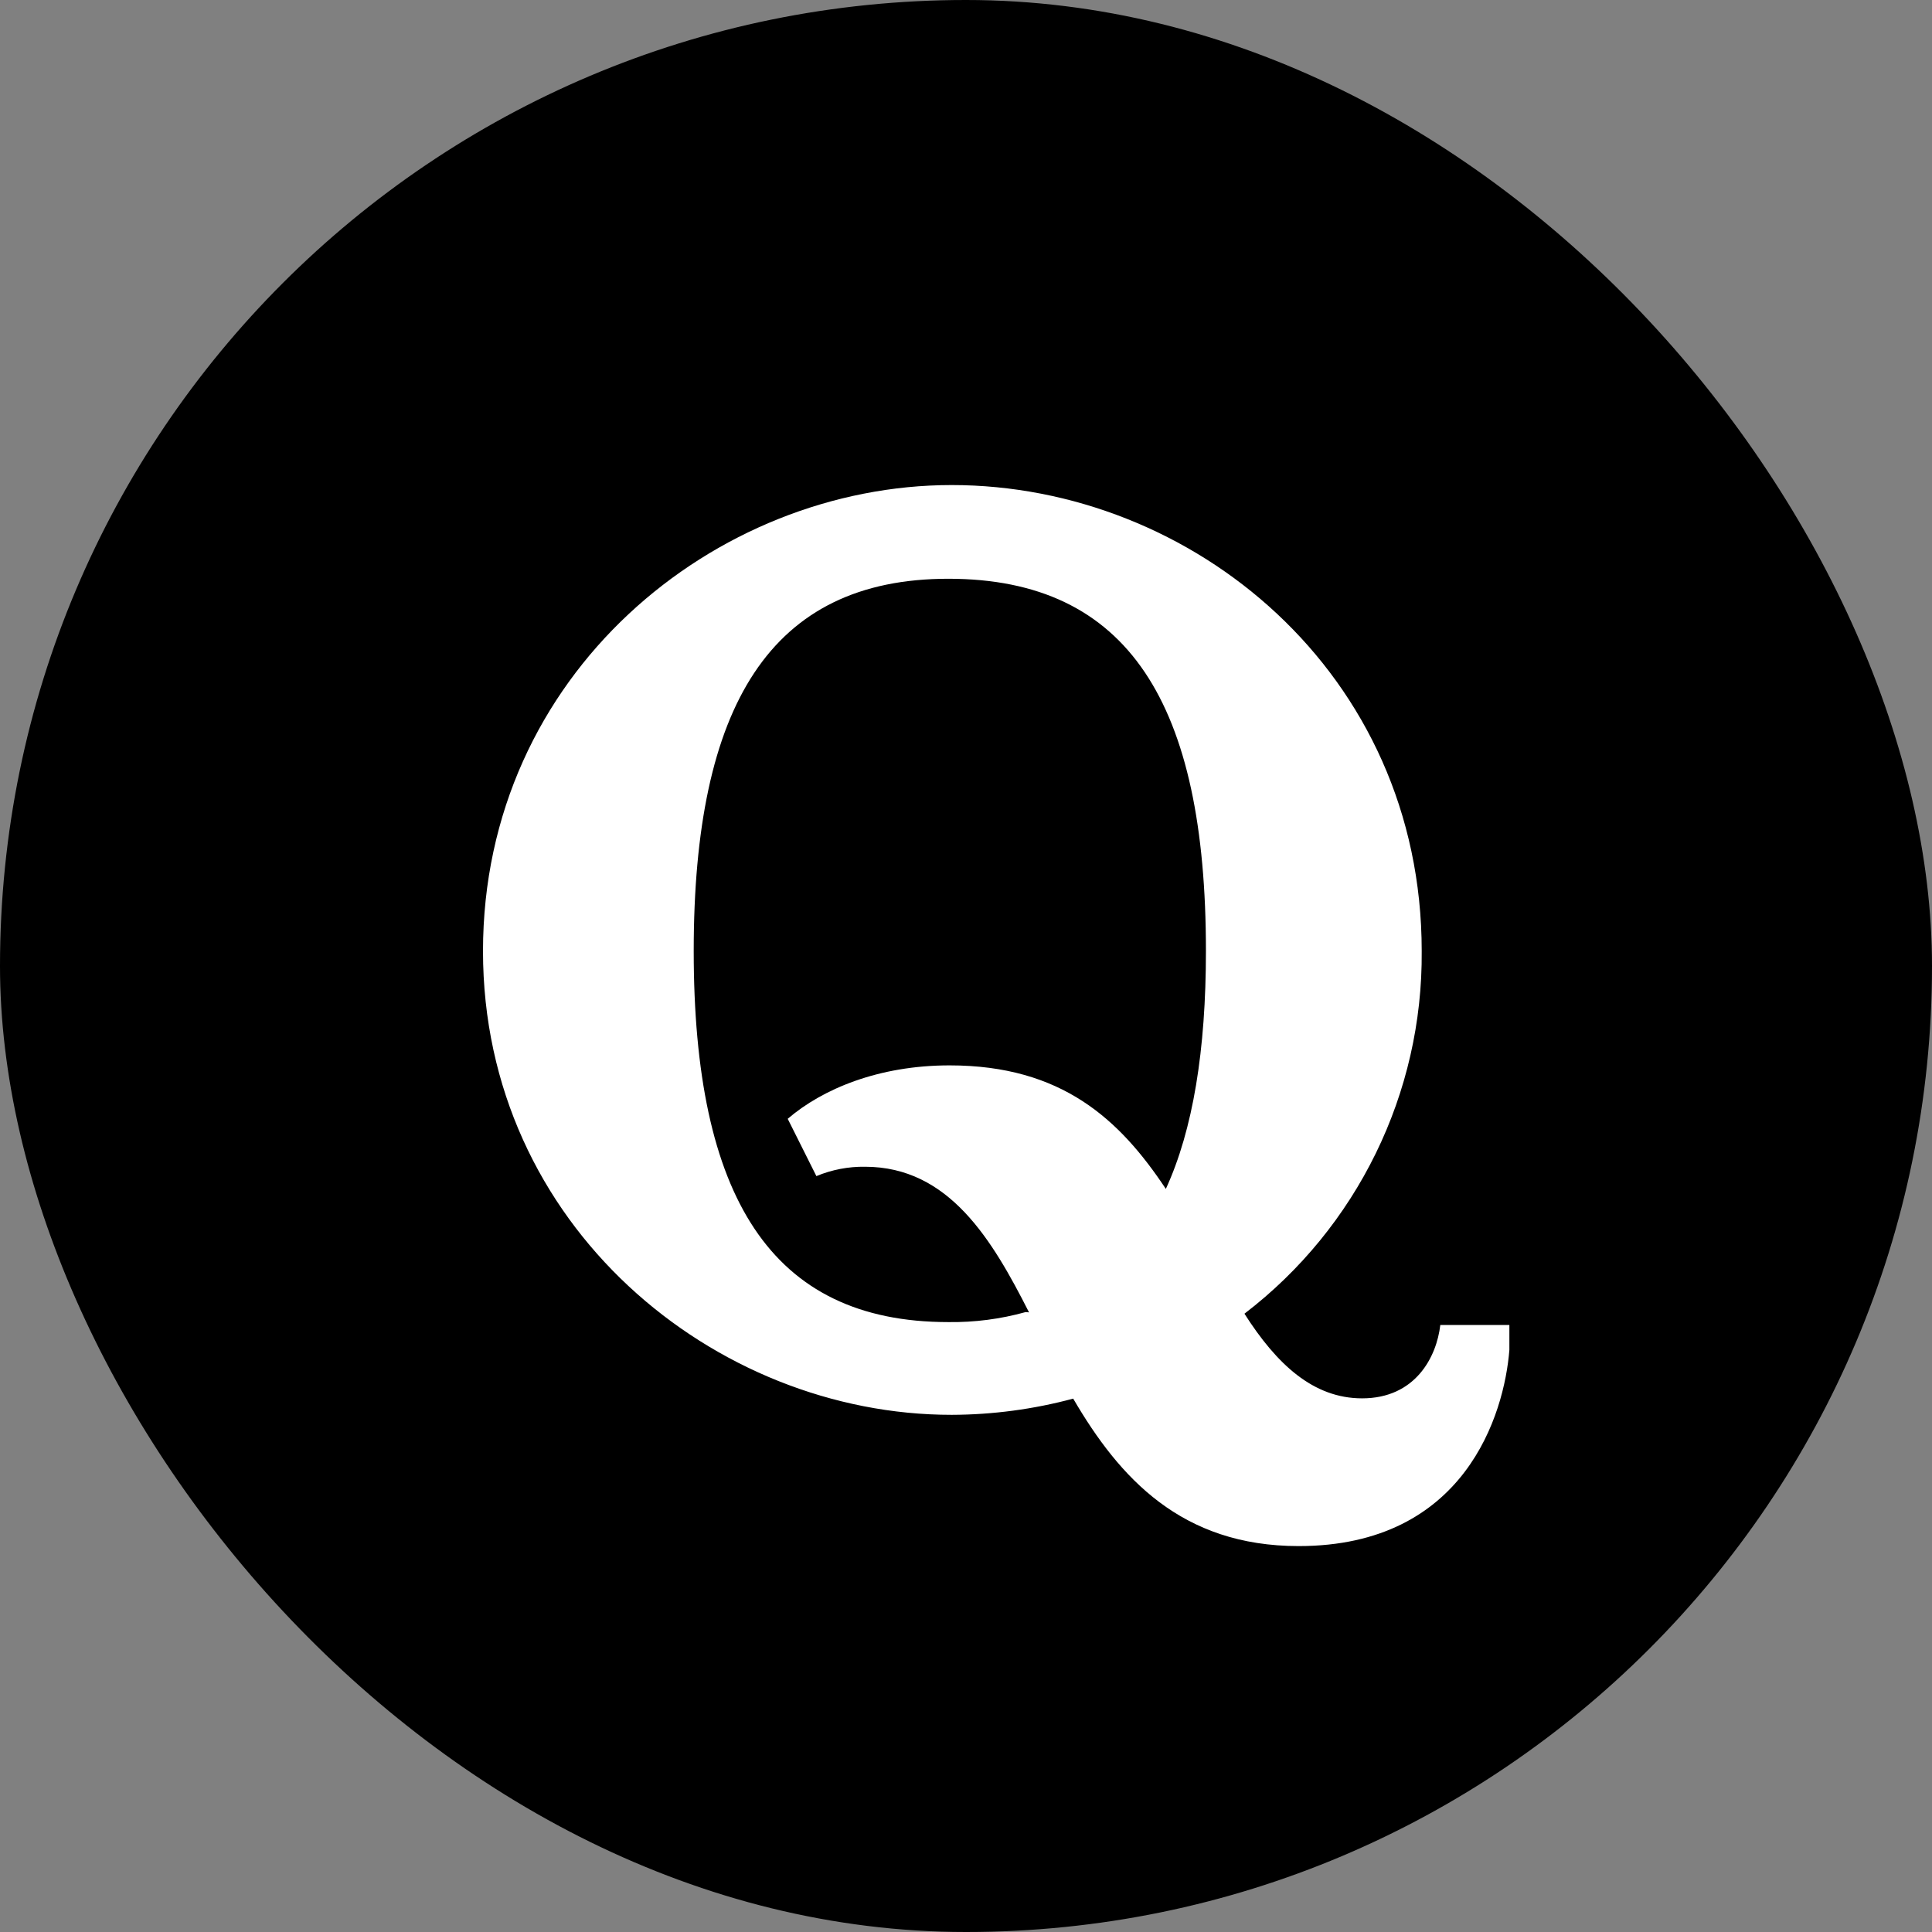
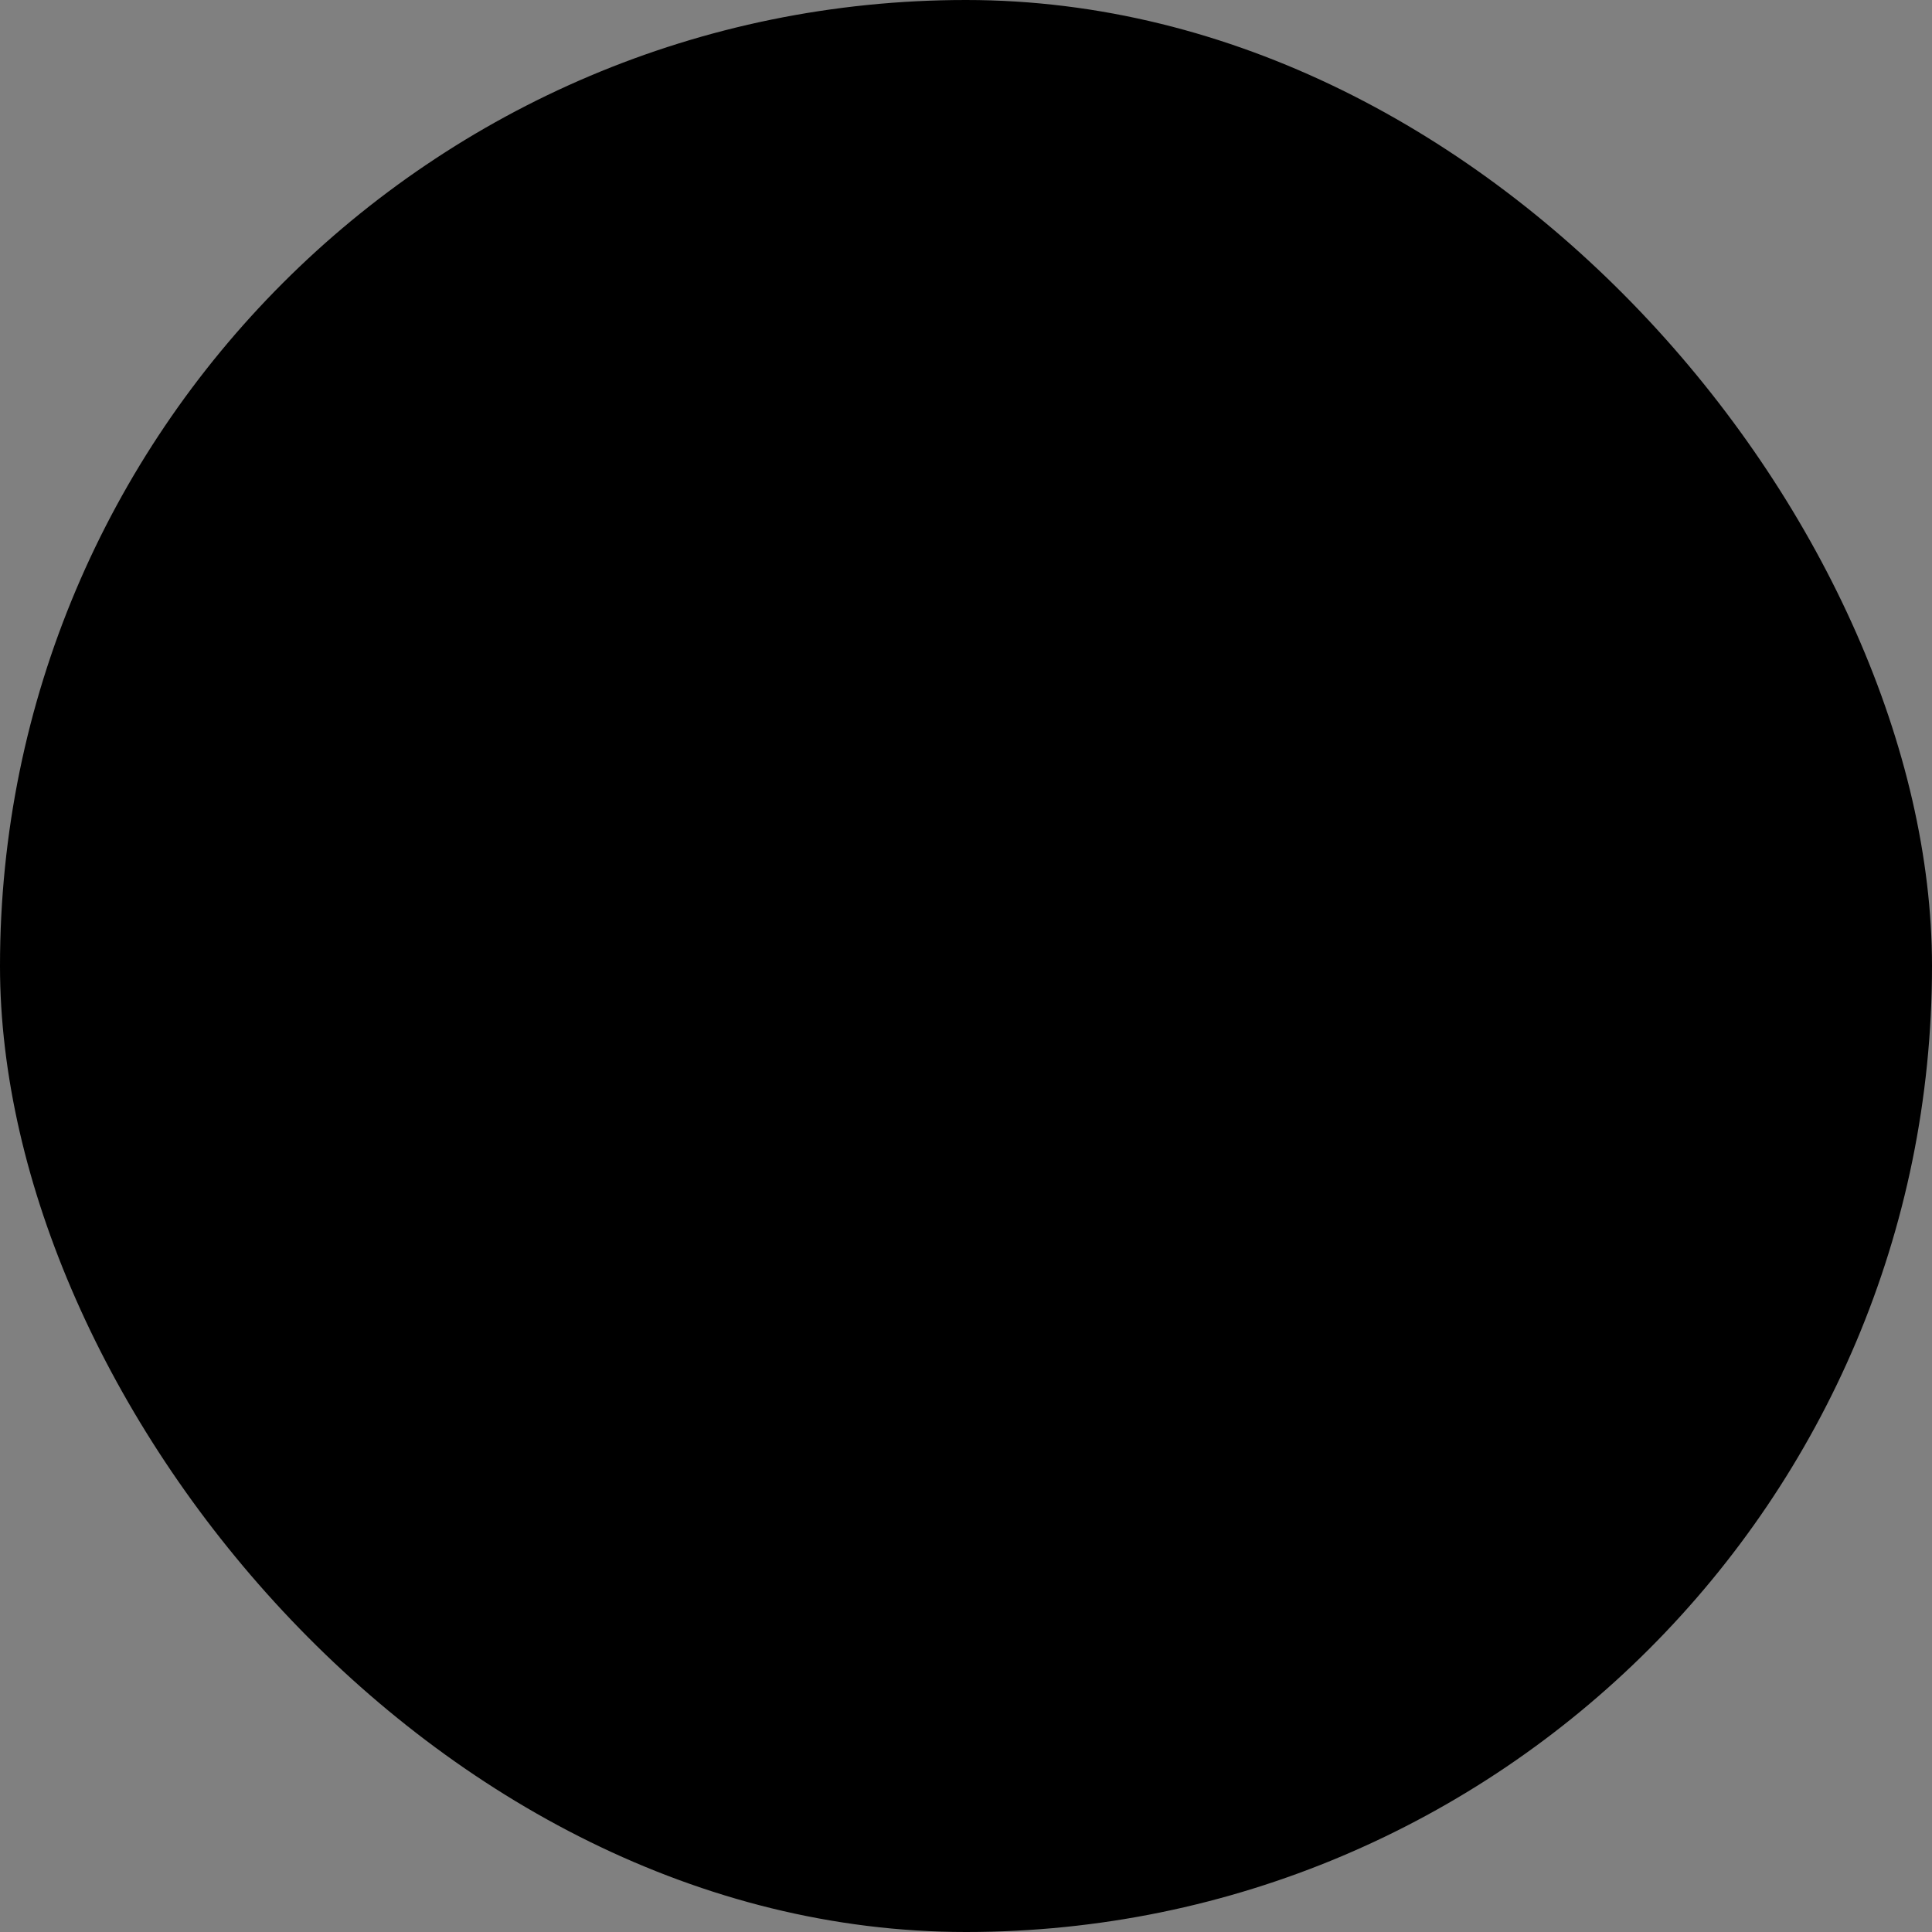
<svg xmlns="http://www.w3.org/2000/svg" width="32" height="32" viewBox="0 0 32 32" fill="none">
  <rect x="0" y="0" width="32" height="32" fill="#808080" stroke="none" />
  <rect width="32" height="32" rx="16" fill="black" />
  <g clip-path="url(#clip0_255_990)">
-     <path d="M17.774 23.166C17.118 23.342 16.442 23.432 15.763 23.434C11.841 23.436 8 20.306 8 15.754C8 11.162 11.841 8.034 15.763 8.034C19.749 8.034 23.548 11.143 23.548 15.754C23.567 18.106 22.48 20.33 20.612 21.759C21.148 22.6 21.754 23.161 22.561 23.161C23.441 23.161 23.794 22.48 23.856 21.946H25V22.359C24.916 23.421 24.268 25.608 21.51 25.608C19.57 25.608 18.543 24.482 17.774 23.163V23.166ZM17.044 21.737C16.436 20.539 15.72 19.325 14.326 19.325C14.051 19.321 13.777 19.374 13.522 19.48L13.047 18.531C13.624 18.035 14.557 17.646 15.728 17.646C17.591 17.646 18.548 18.545 19.31 19.692C19.76 18.713 19.974 17.392 19.974 15.751C19.974 11.661 18.696 9.586 15.707 9.586C12.758 9.586 11.49 11.688 11.49 15.751C11.49 19.815 12.763 21.898 15.707 21.898C16.14 21.904 16.571 21.848 16.988 21.732L17.044 21.737Z" fill="white" />
-   </g>
+     </g>
  <defs>
    <clipPath id="clip0_255_990">
-       <rect width="17" height="17.574" fill="white" transform="translate(8 8.034)" />
-     </clipPath>
+       </clipPath>
  </defs>
</svg>